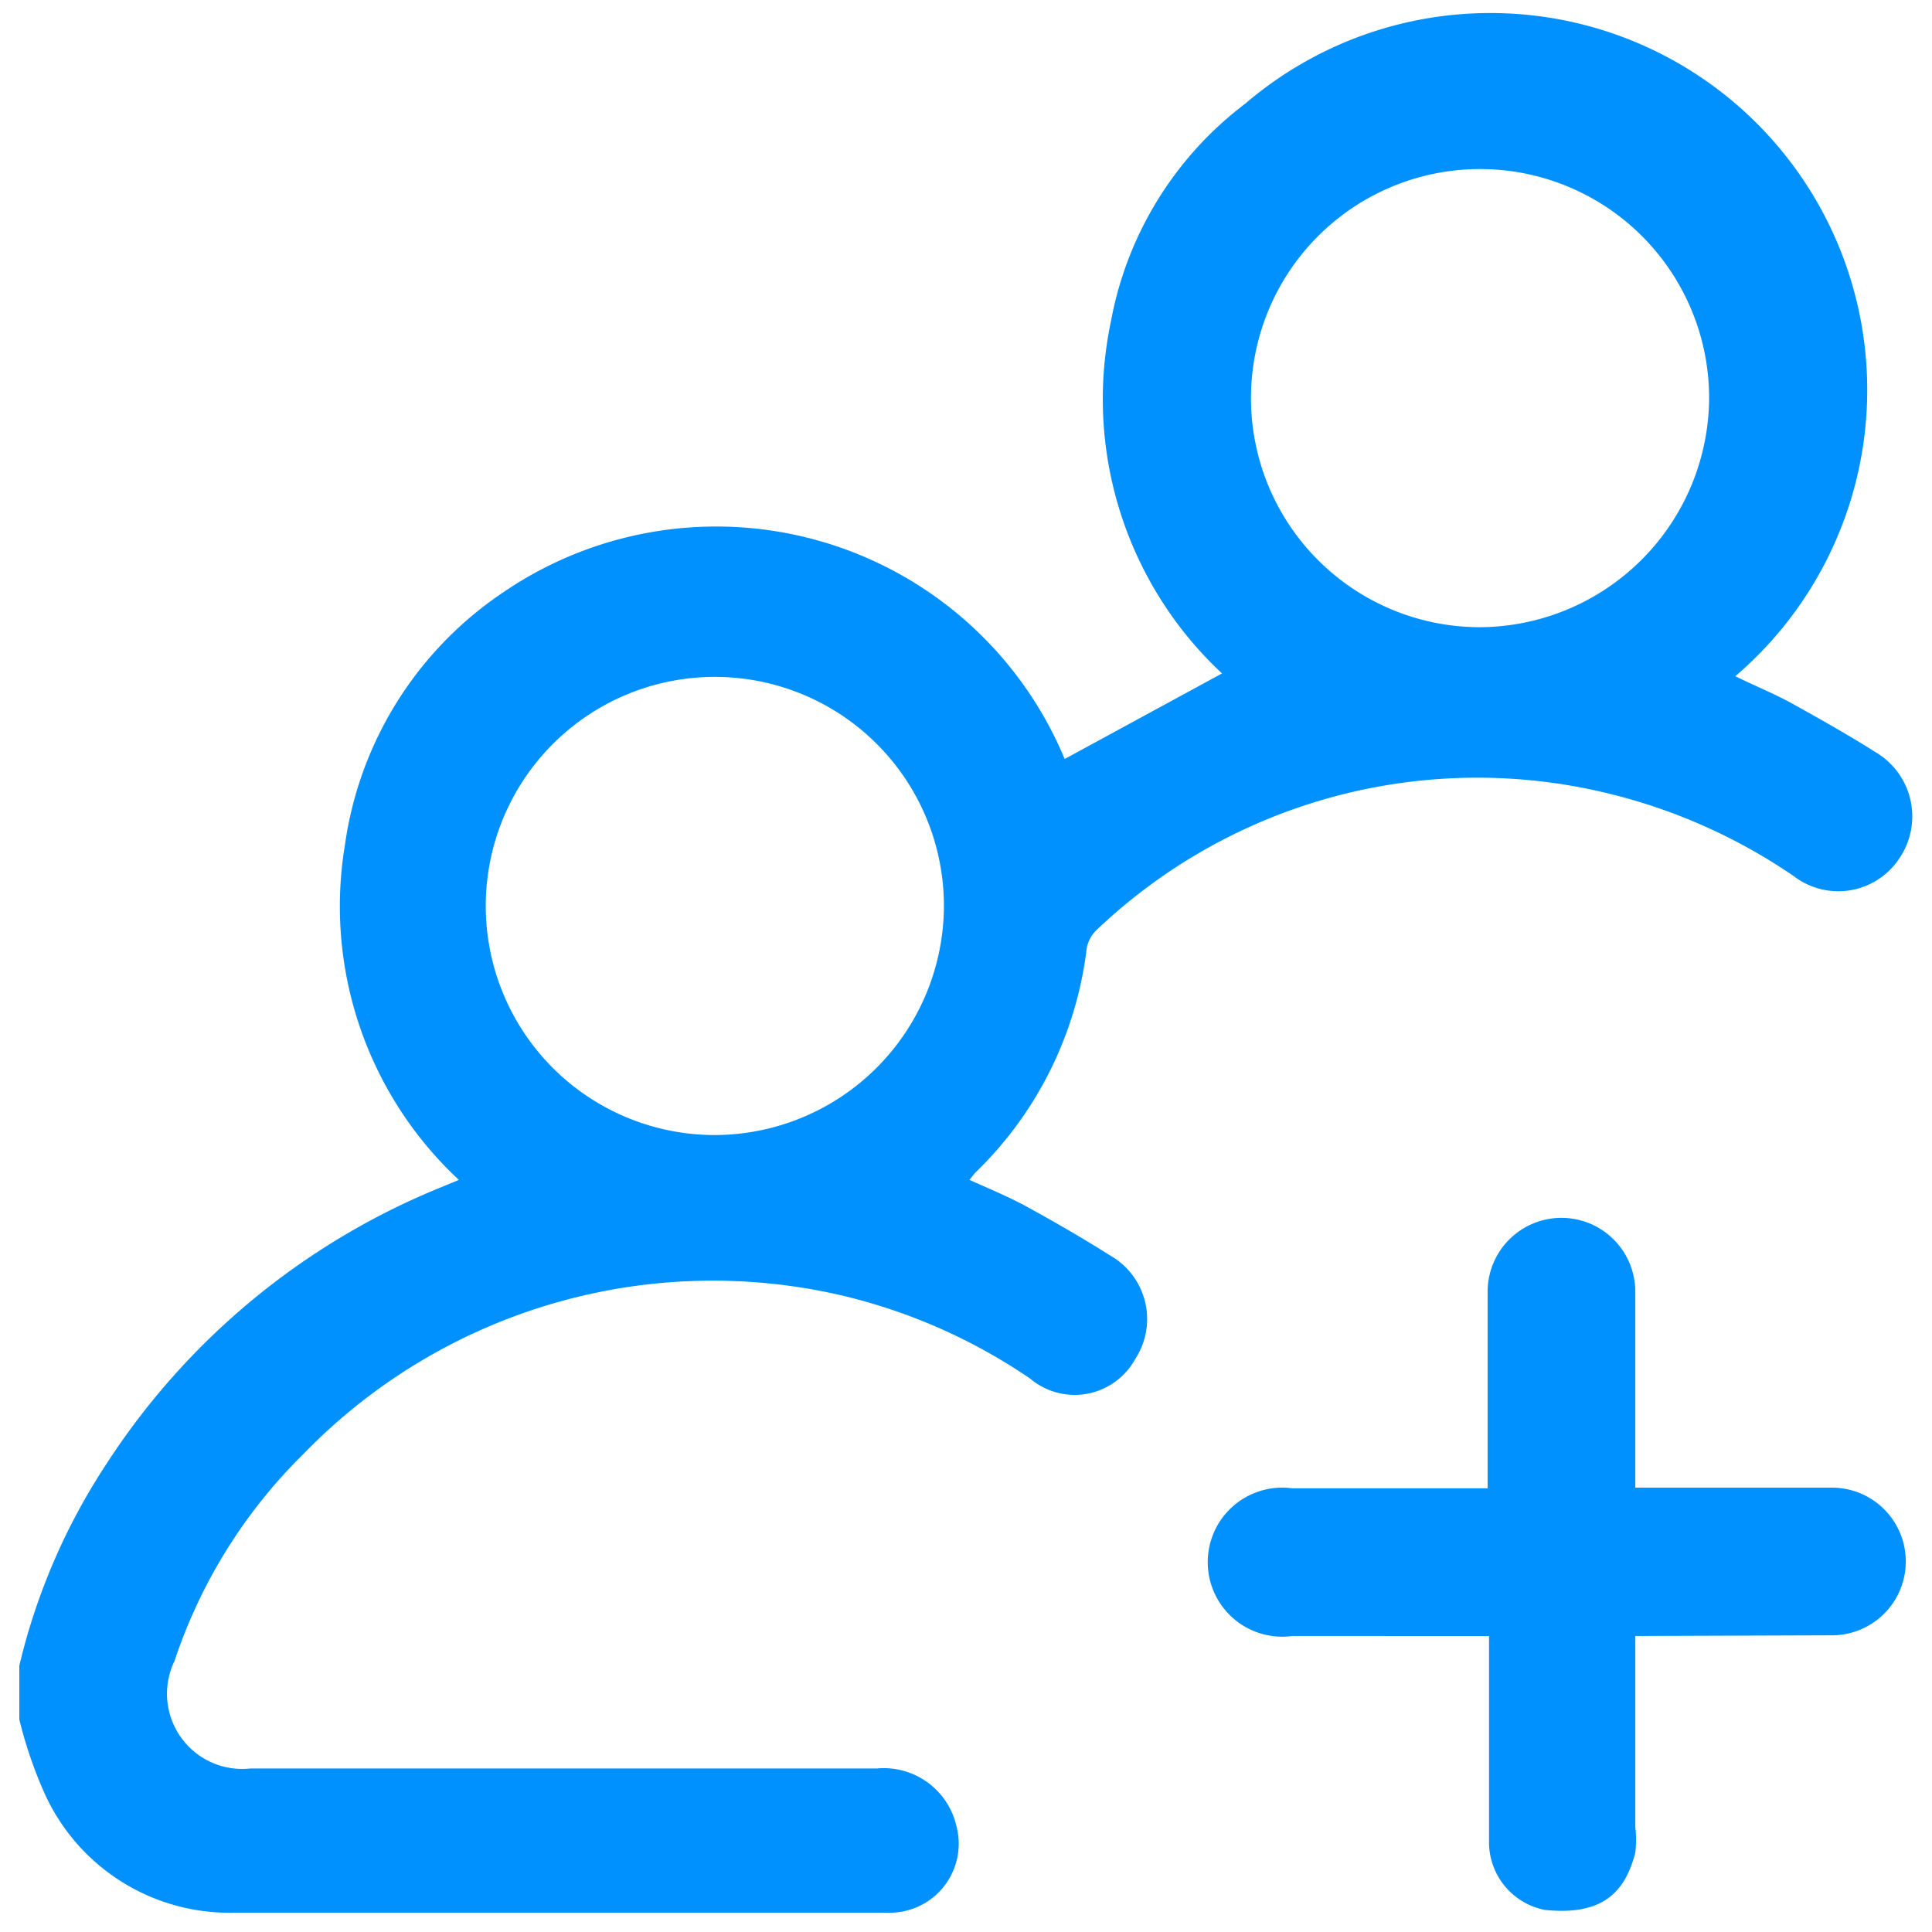
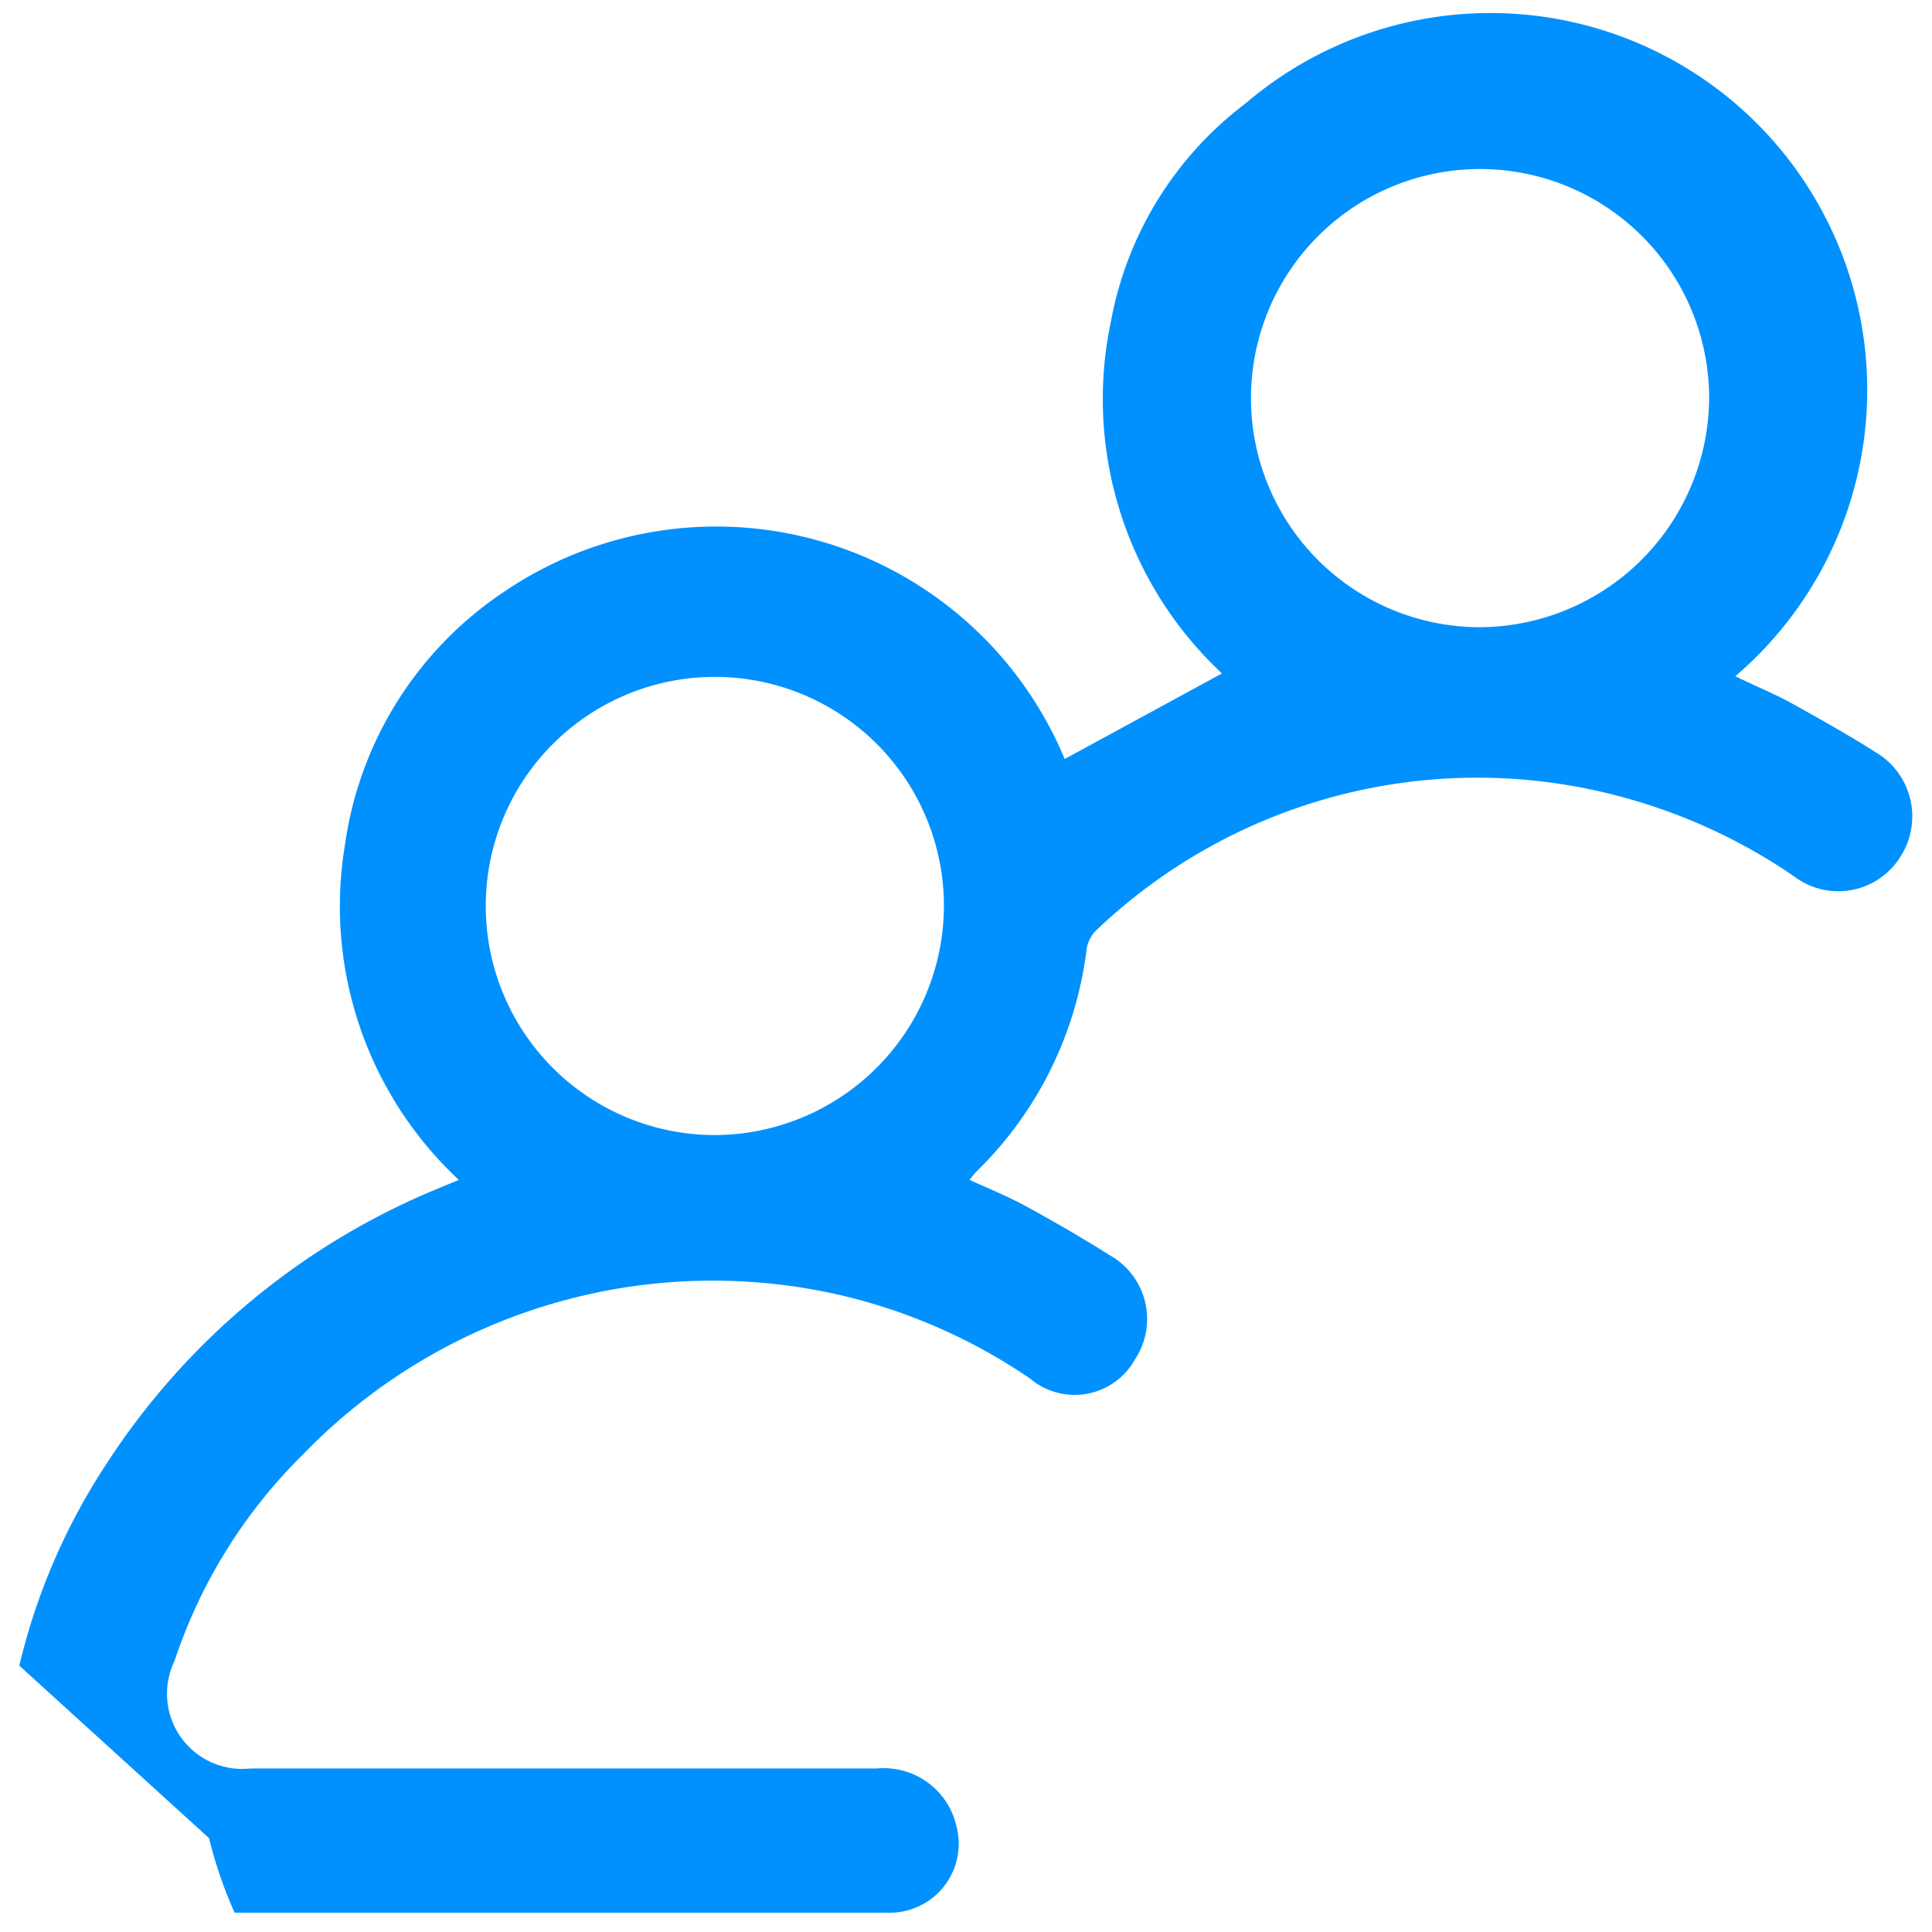
<svg xmlns="http://www.w3.org/2000/svg" viewBox="0 0 28 28">
  <defs>
    <style>.cls-1{fill:none;}.cls-2{fill:#0091ff;}</style>
  </defs>
  <g id="Layer_2" data-name="Layer 2">
    <g id="Layer_1-2" data-name="Layer 1">
-       <rect class="cls-1" width="28" height="28" />
-       <path class="cls-2" d="M.28,24.14a9.14,9.14,0,0,1,1.26-2.92,10.47,10.47,0,0,1,4.82-4l.29-.12A5.42,5.42,0,0,1,5,12.24,5.29,5.29,0,0,1,7.3,8.58,5.47,5.47,0,0,1,15.43,11l2.28-1.24a5.44,5.44,0,0,1-1.61-5.1A5.12,5.12,0,0,1,18.05,1.5a5.46,5.46,0,0,1,7.1,8.3c.28.14.56.25.83.4s.81.45,1.2.7a1.08,1.08,0,0,1,.36,1.52A1.06,1.06,0,0,1,26,12.7a8.16,8.16,0,0,0-2.73-1.21,8,8,0,0,0-7.39,2,.5.5,0,0,0-.13.25A5.42,5.42,0,0,1,14.13,17l-.08.1c.27.12.53.23.78.36.42.23.84.47,1.25.73a1.06,1.06,0,0,1,.37,1.51,1,1,0,0,1-1.52.28,8.17,8.17,0,0,0-2.75-1.21A8.26,8.26,0,0,0,4.4,21.07a7.54,7.54,0,0,0-1.87,3,1.09,1.09,0,0,0,1.1,1.56h9.08a1.08,1.08,0,0,1,1.15.83,1,1,0,0,1-1,1.26H3.4A2.94,2.94,0,0,1,.65,26a6.24,6.24,0,0,1-.37-1.08Zm13.4-11a3.32,3.32,0,1,0-3.33,3.31A3.33,3.33,0,0,0,13.68,13.11ZM24.77,5.77a3.32,3.32,0,1,0-3.33,3.32A3.34,3.34,0,0,0,24.77,5.77Z" />
-       <path class="cls-2" d="M23.7,23.71v2.77a1.53,1.53,0,0,1,0,.37c-.14.54-.44.92-1.31.83a1,1,0,0,1-.81-1c0-.88,0-1.76,0-2.65v-.32H18.73a1.08,1.08,0,1,1,0-2.14h2.83v-.31c0-.84,0-1.69,0-2.54a1.07,1.07,0,1,1,2.14,0v2.84h2.85a1.07,1.07,0,1,1,0,2.14Z" />
+       <path class="cls-2" d="M.28,24.14a9.14,9.14,0,0,1,1.26-2.92,10.47,10.47,0,0,1,4.82-4l.29-.12A5.42,5.42,0,0,1,5,12.24,5.29,5.29,0,0,1,7.3,8.58,5.47,5.47,0,0,1,15.43,11l2.28-1.24a5.44,5.44,0,0,1-1.61-5.1A5.12,5.12,0,0,1,18.05,1.5a5.46,5.46,0,0,1,7.1,8.3c.28.14.56.25.83.4s.81.45,1.2.7a1.08,1.08,0,0,1,.36,1.52A1.06,1.06,0,0,1,26,12.7a8.16,8.16,0,0,0-2.73-1.21,8,8,0,0,0-7.39,2,.5.5,0,0,0-.13.25A5.42,5.42,0,0,1,14.13,17l-.08.1c.27.12.53.23.78.36.42.23.84.47,1.25.73a1.06,1.06,0,0,1,.37,1.51,1,1,0,0,1-1.52.28,8.17,8.17,0,0,0-2.75-1.21A8.26,8.26,0,0,0,4.4,21.07a7.54,7.54,0,0,0-1.87,3,1.09,1.09,0,0,0,1.1,1.56h9.08a1.08,1.08,0,0,1,1.15.83,1,1,0,0,1-1,1.26H3.4a6.24,6.24,0,0,1-.37-1.08Zm13.4-11a3.32,3.32,0,1,0-3.33,3.31A3.33,3.33,0,0,0,13.68,13.11ZM24.77,5.77a3.32,3.32,0,1,0-3.33,3.32A3.34,3.34,0,0,0,24.77,5.77Z" />
    </g>
  </g>
</svg>